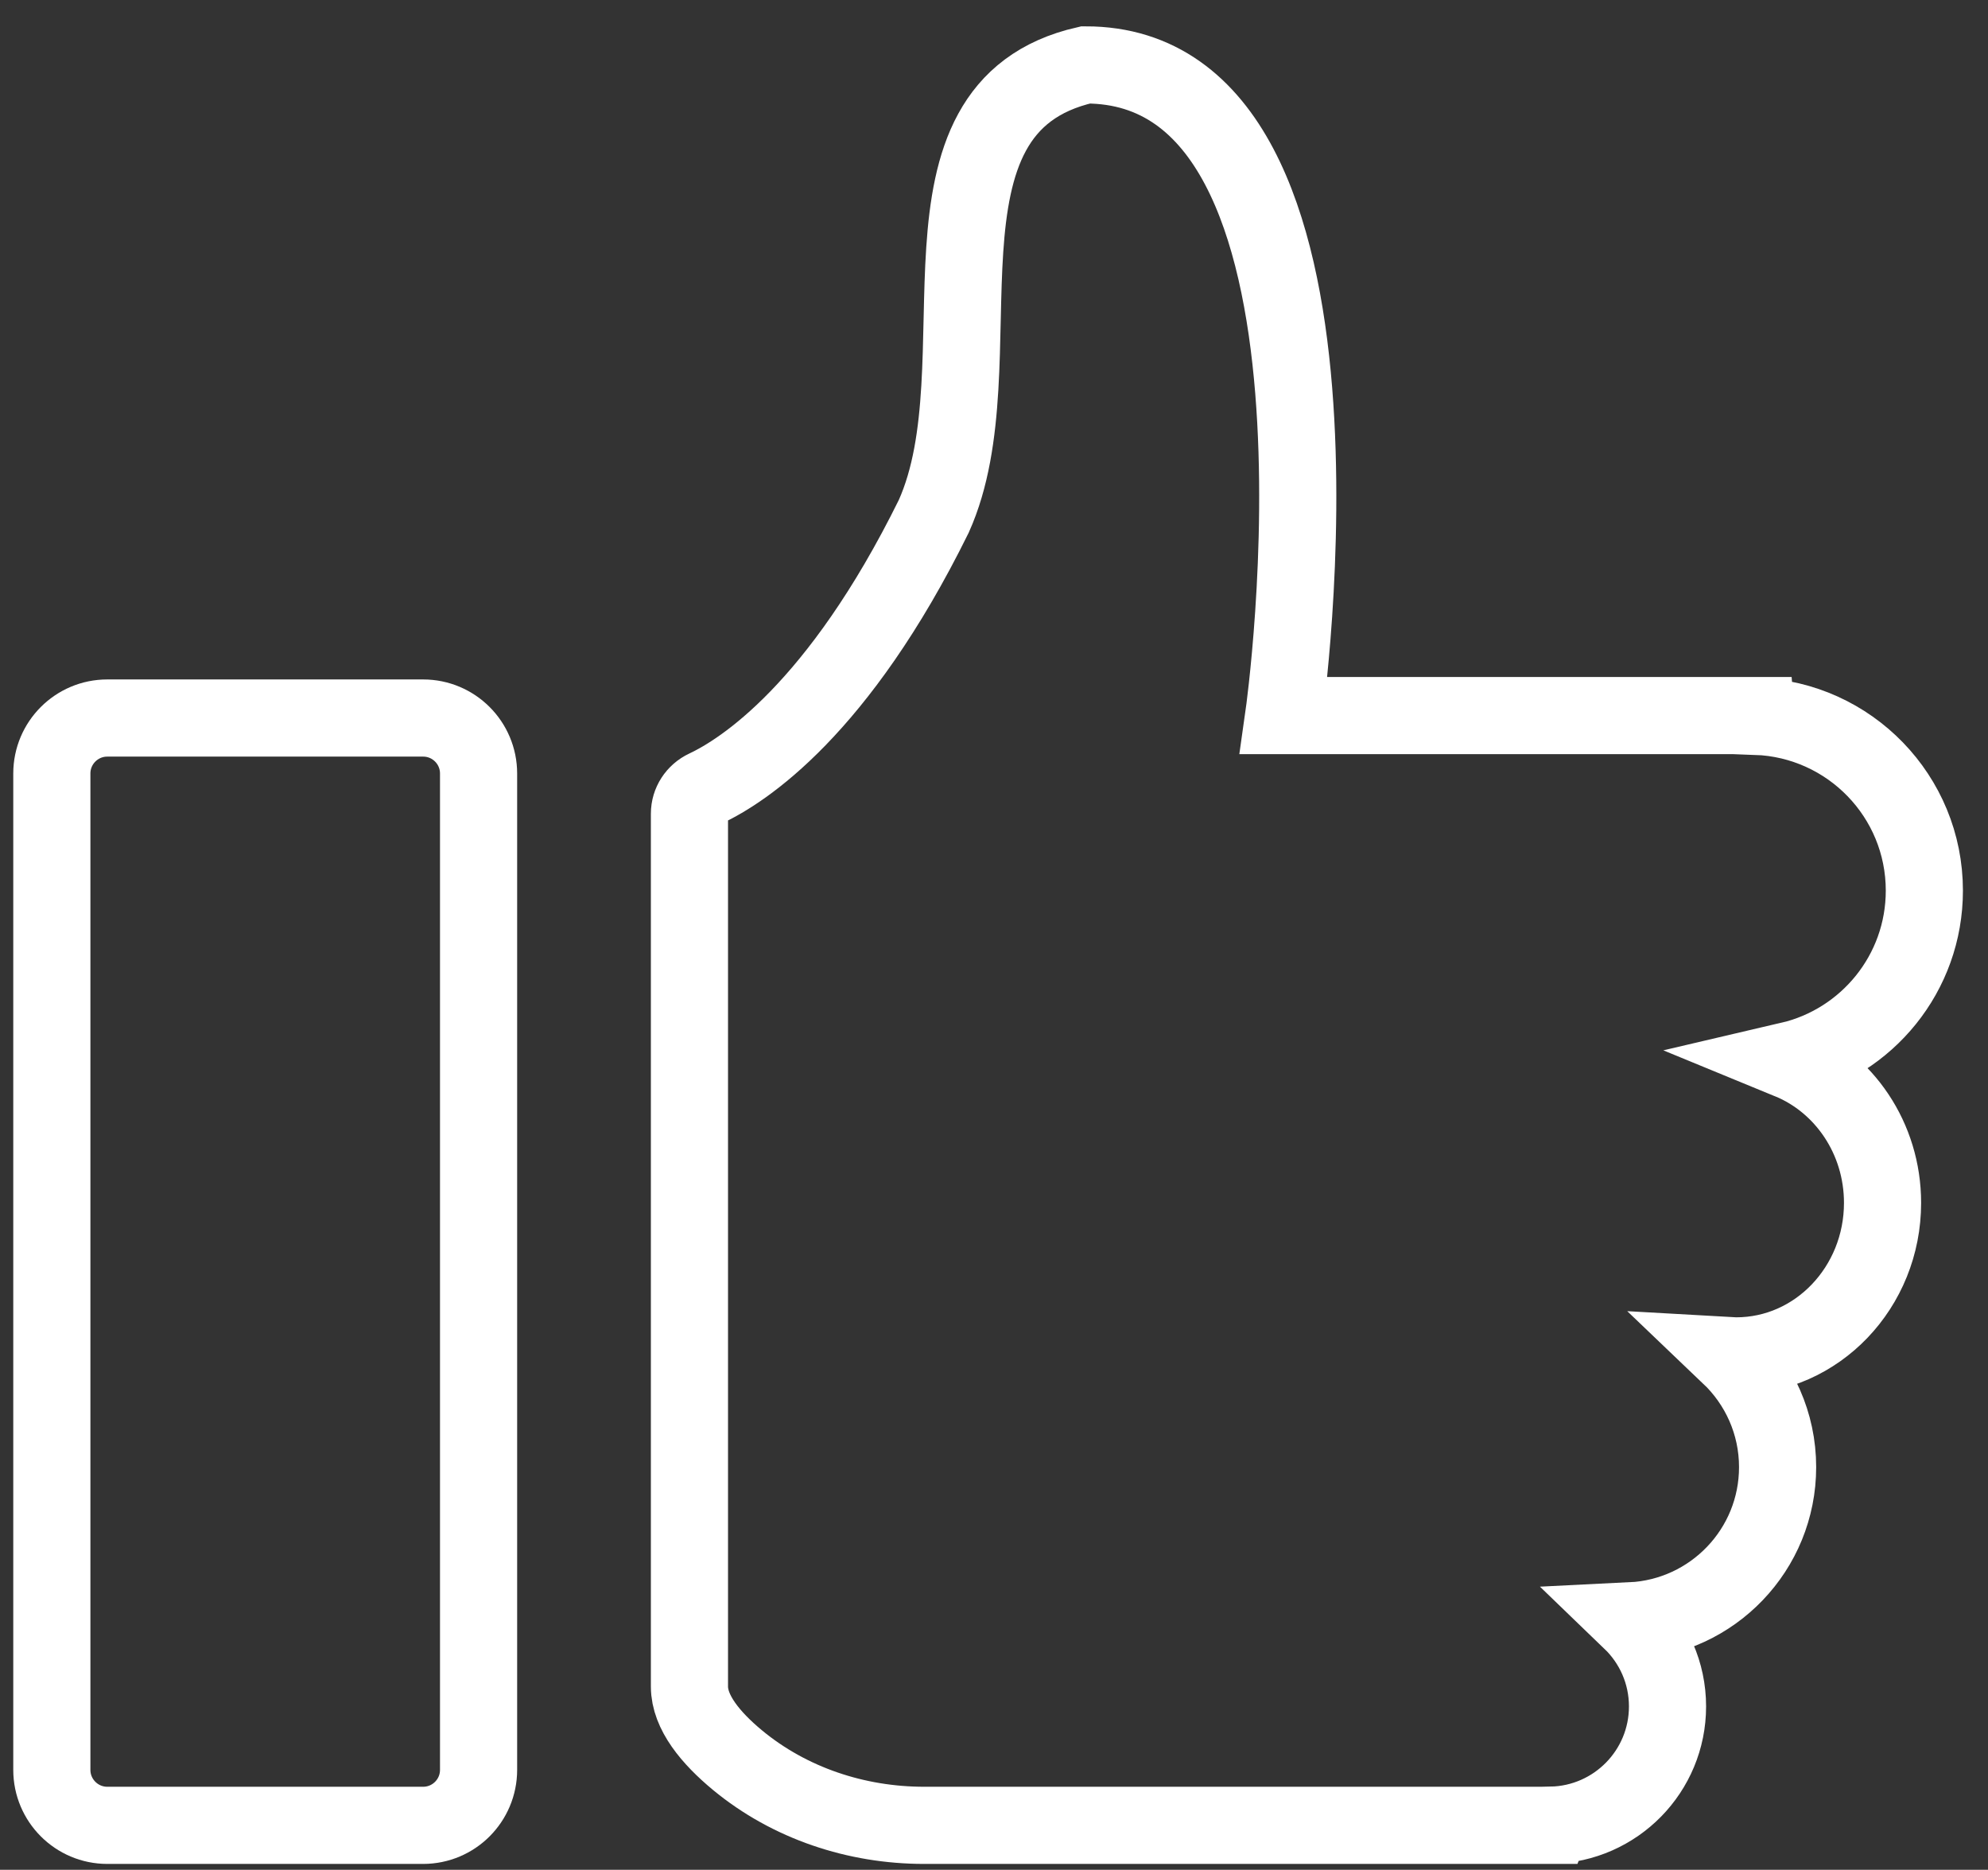
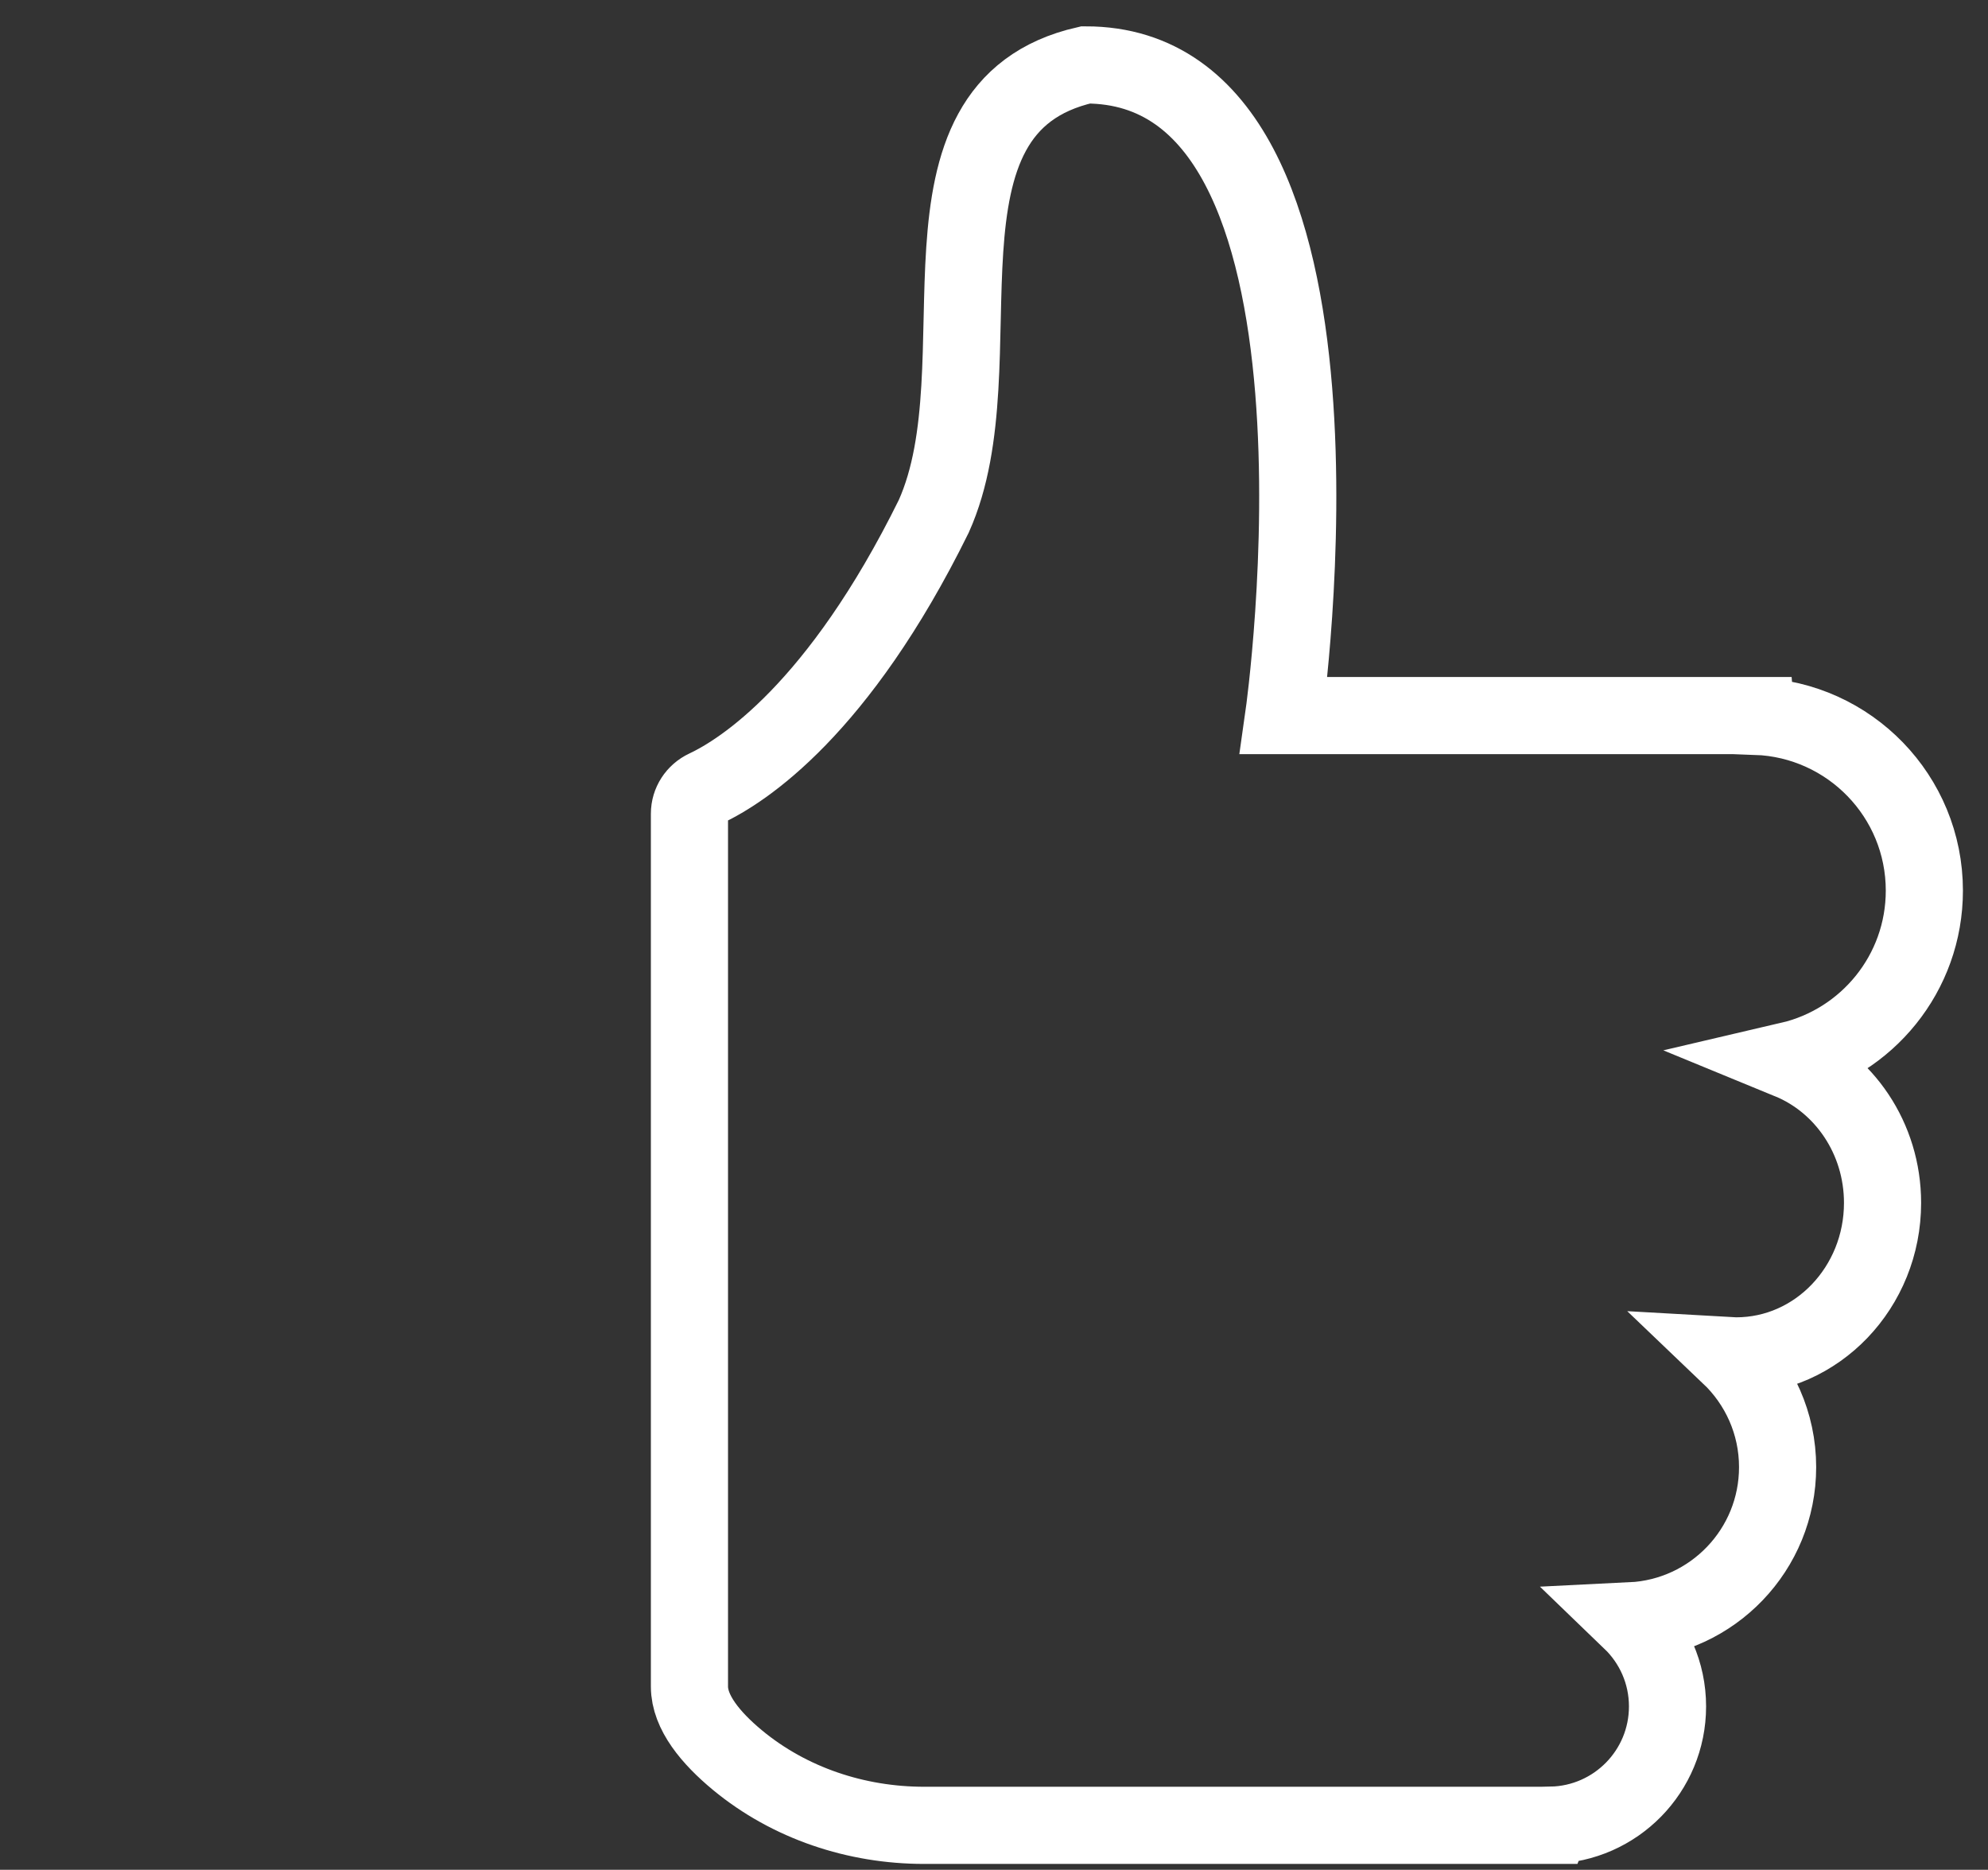
<svg xmlns="http://www.w3.org/2000/svg" width="67px" height="63px" viewBox="0 0 67 63" version="1.1">
  <rect x="0" y="0" width="67" height="63" fill="#333333" stroke="none" />
  <title>Group 28</title>
  <g id="Page-1" stroke="none" stroke-width="1" fill="none" fill-rule="evenodd">
    <g id="01-Home" transform="translate(-1574, -1754)" stroke="#FFFFFF" stroke-width="2.6">
      <g id="AdobeStock_310839578-BG-1" transform="translate(0, 1553)">
        <g id="Group-57" transform="translate(1288, 172)">
          <g id="Group-15" transform="translate(255, 0)">
            <g id="Group-38" transform="translate(1, 0)">
              <g id="Group-28" transform="translate(31.747, 31.187)">
                <path d="M58.566,33.545 C61.169,32.938 63.108,30.608 63.108,27.821 C63.108,24.643 60.586,22.06 57.436,21.948 L57.434,21.923 L41.519,21.923 C41.519,21.923 44.635,0 34.842,0 C28.5,1.447 32.024,10.089 29.723,15.209 C26.507,21.73 23.289,23.79 22.036,24.379 C21.705,24.535 21.489,24.863 21.489,25.229 L21.489,54.64 C21.489,55.505 22.204,56.369 23.106,57.117 C24.868,58.573 27.113,59.315 29.399,59.315 L50.533,59.315 L50.535,59.31 C52.706,59.263 54.452,57.491 54.452,55.309 C54.452,54.175 53.98,53.154 53.223,52.425 C55.973,52.291 58.162,50.027 58.162,47.245 C58.162,45.765 57.539,44.433 56.546,43.486 C56.619,43.49 56.692,43.498 56.766,43.498 C59.49,43.498 61.699,41.189 61.699,38.342 C61.699,36.16 60.399,34.298 58.566,33.545 Z" id="Stroke-3" />
-                 <path d="M12.514,59.315 L1.868,59.315 C0.837,59.315 0,58.477 0,57.446 L0,23.875 C0,22.843 0.837,22.006 1.868,22.006 L12.514,22.006 C13.546,22.006 14.382,22.843 14.382,23.875 L14.382,57.446 C14.382,58.477 13.546,59.315 12.514,59.315 Z" id="Stroke-5" />
              </g>
            </g>
          </g>
        </g>
      </g>
    </g>
  </g>
</svg>